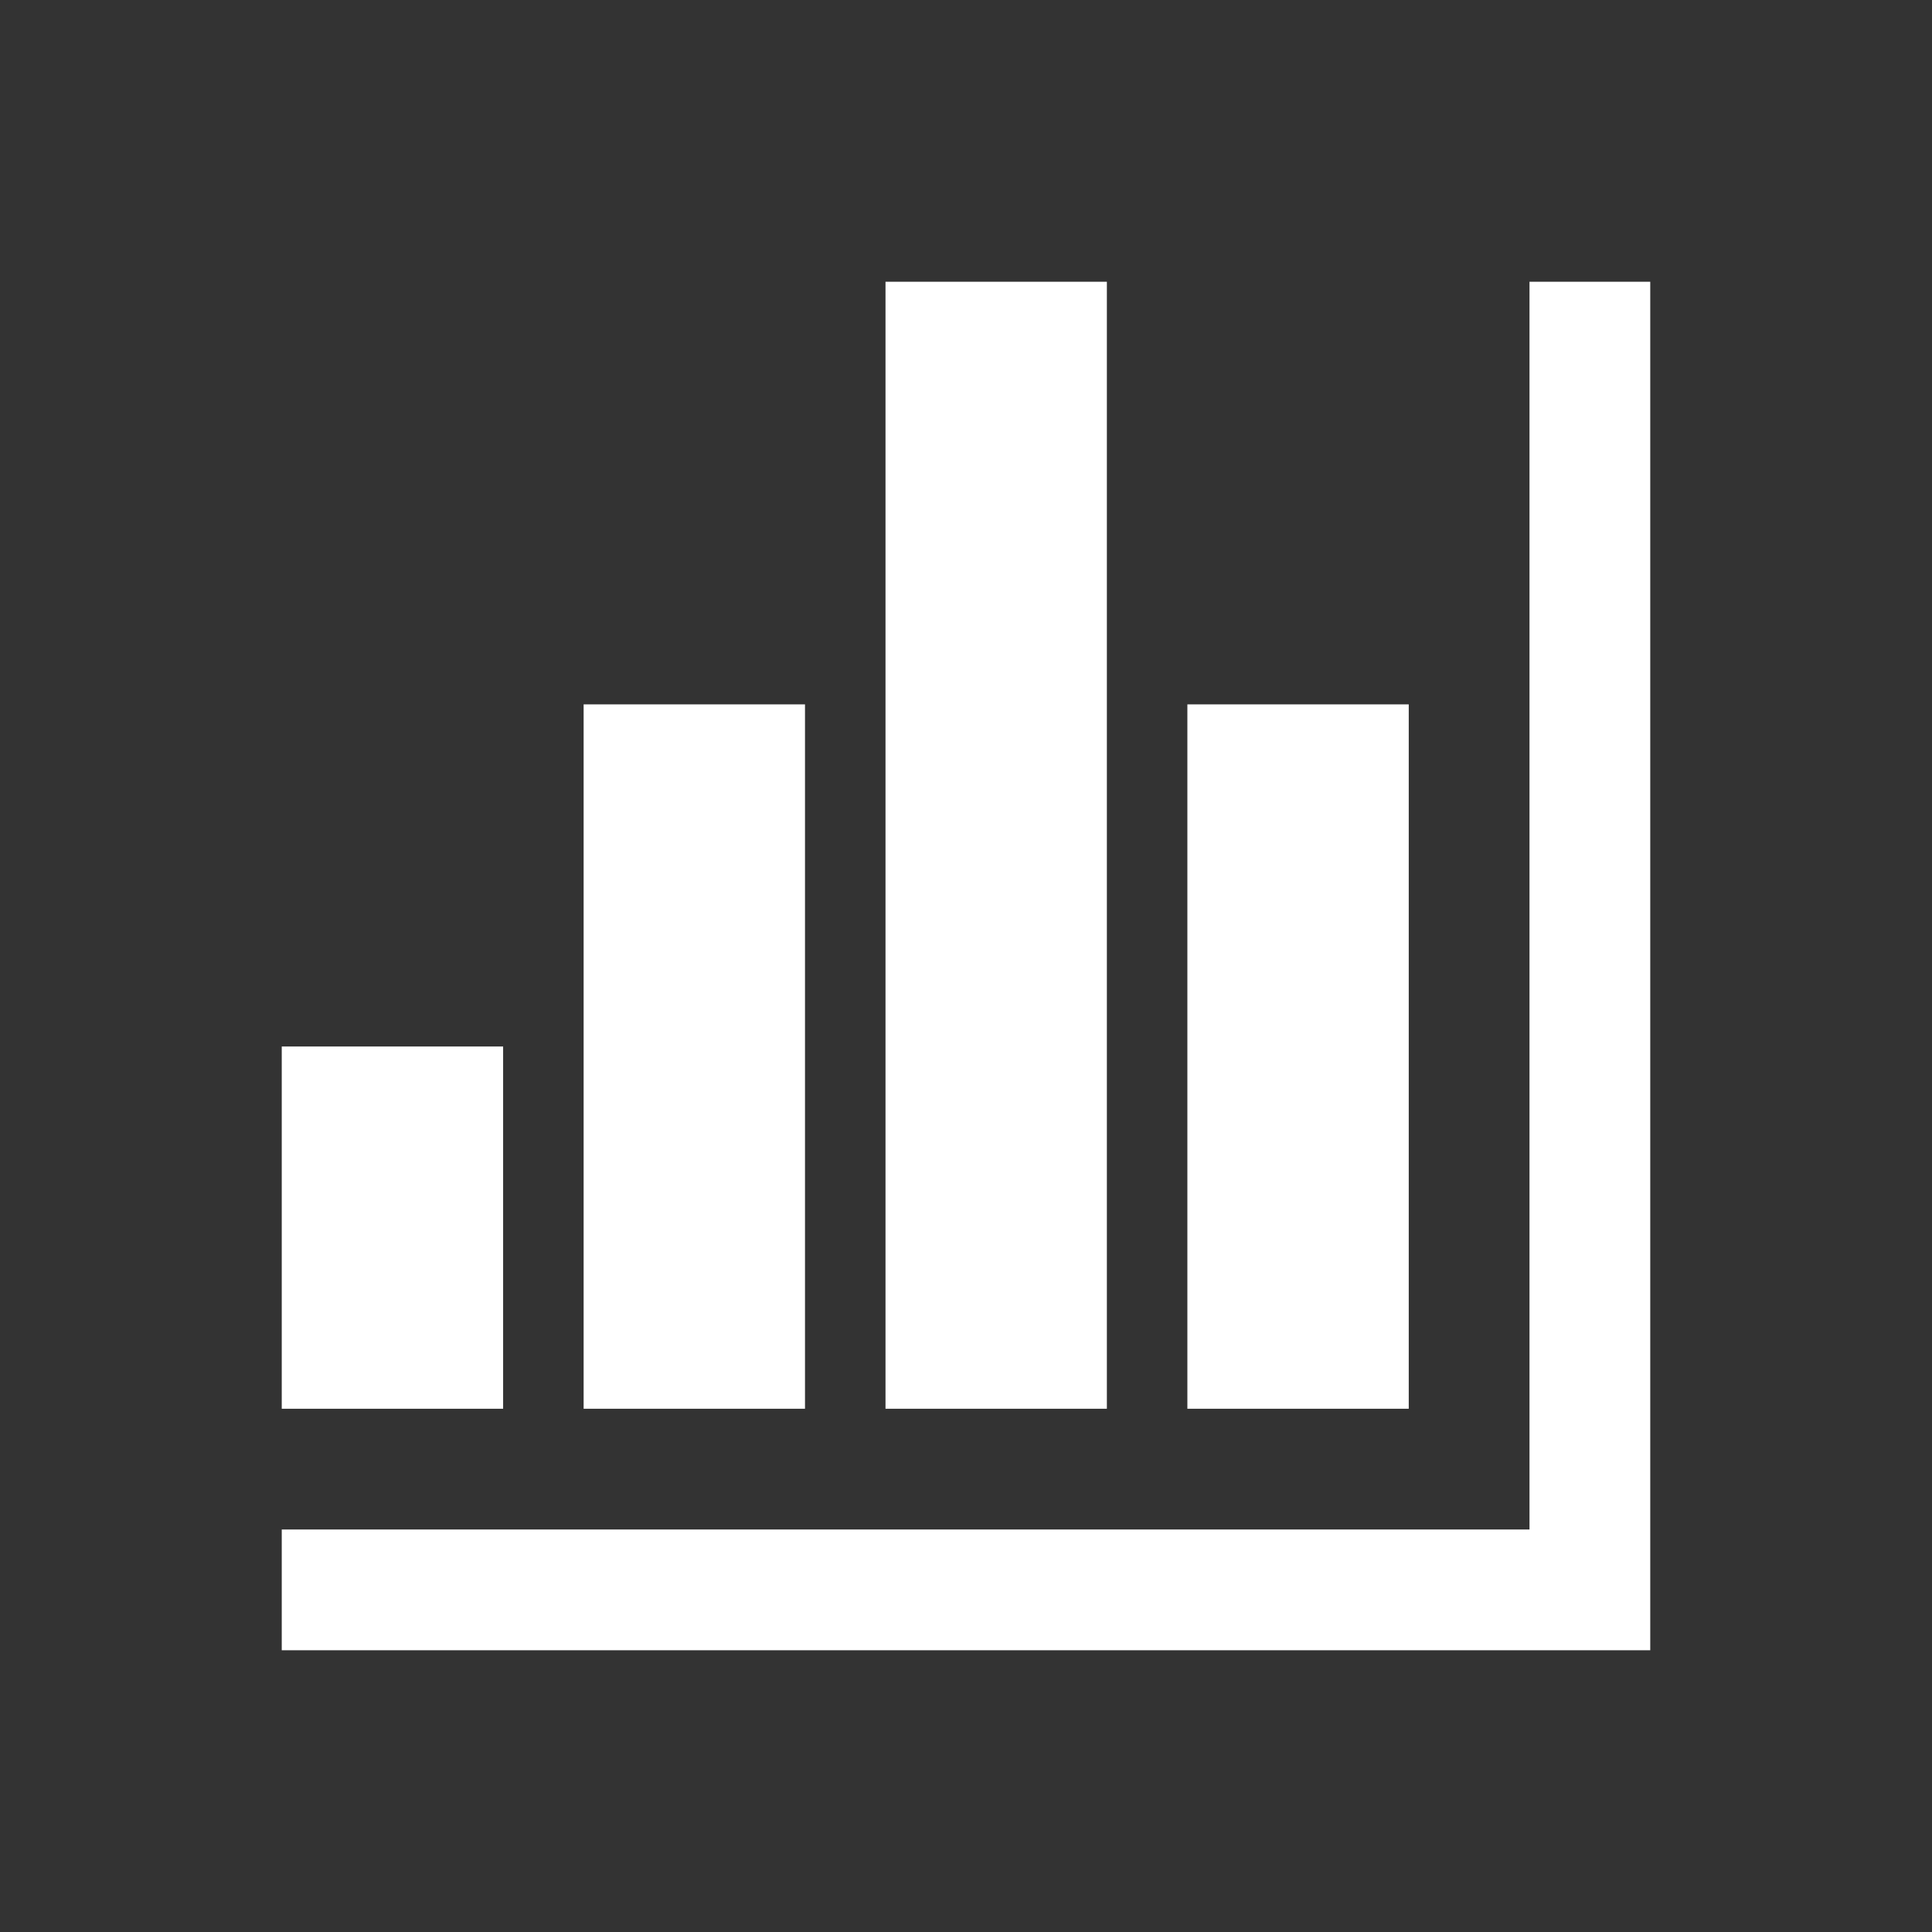
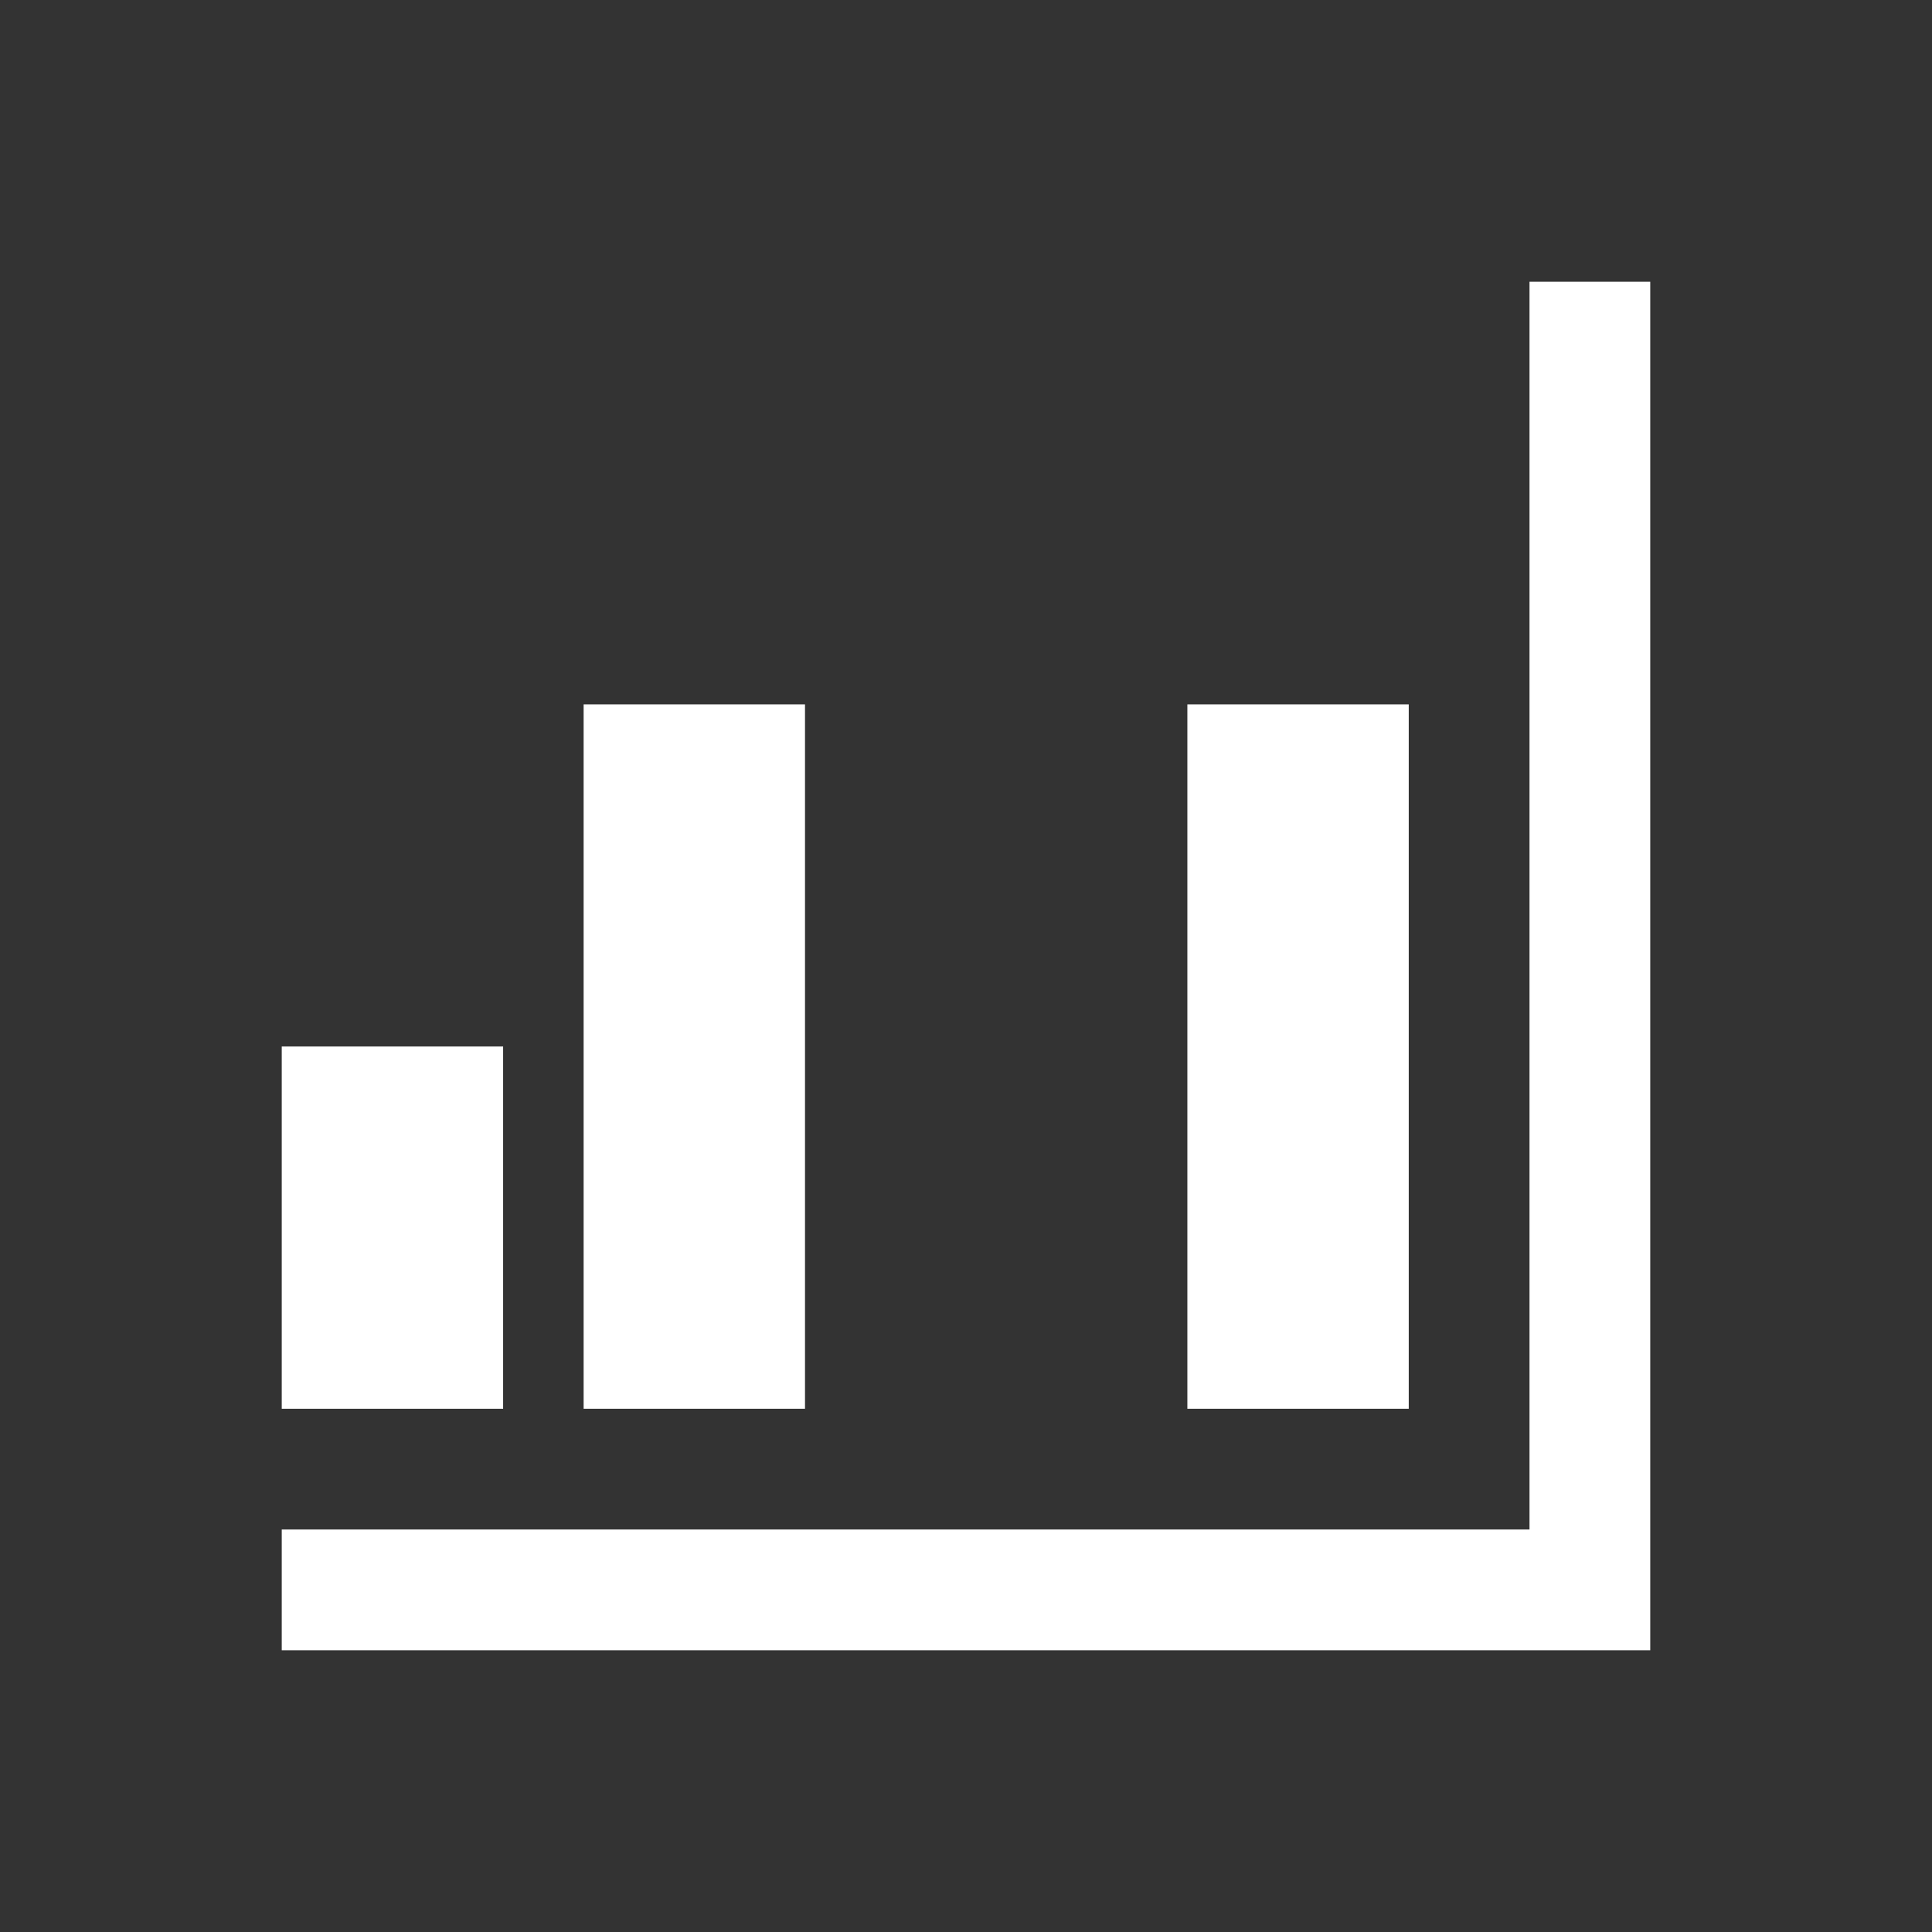
<svg xmlns="http://www.w3.org/2000/svg" viewBox="0 0 96 96" id="Icons_BarChart_RTL" overflow="hidden">
  <rect x="0" y="0" width="96" height="96" fill="#333333" stroke="none" />
  <g>
    <path d="M76 14 82 14 82 82 14 82 14 76 76 76Z" fill="#FFFFFF" />
    <rect x="59" y="35" width="11" height="35" fill="#FFFFFF" />
-     <rect x="44" y="14" width="11" height="56" fill="#FFFFFF" />
    <rect x="29" y="35" width="11" height="35" fill="#FFFFFF" />
    <rect x="14" y="52" width="11" height="18" fill="#FFFFFF" />
  </g>
</svg>